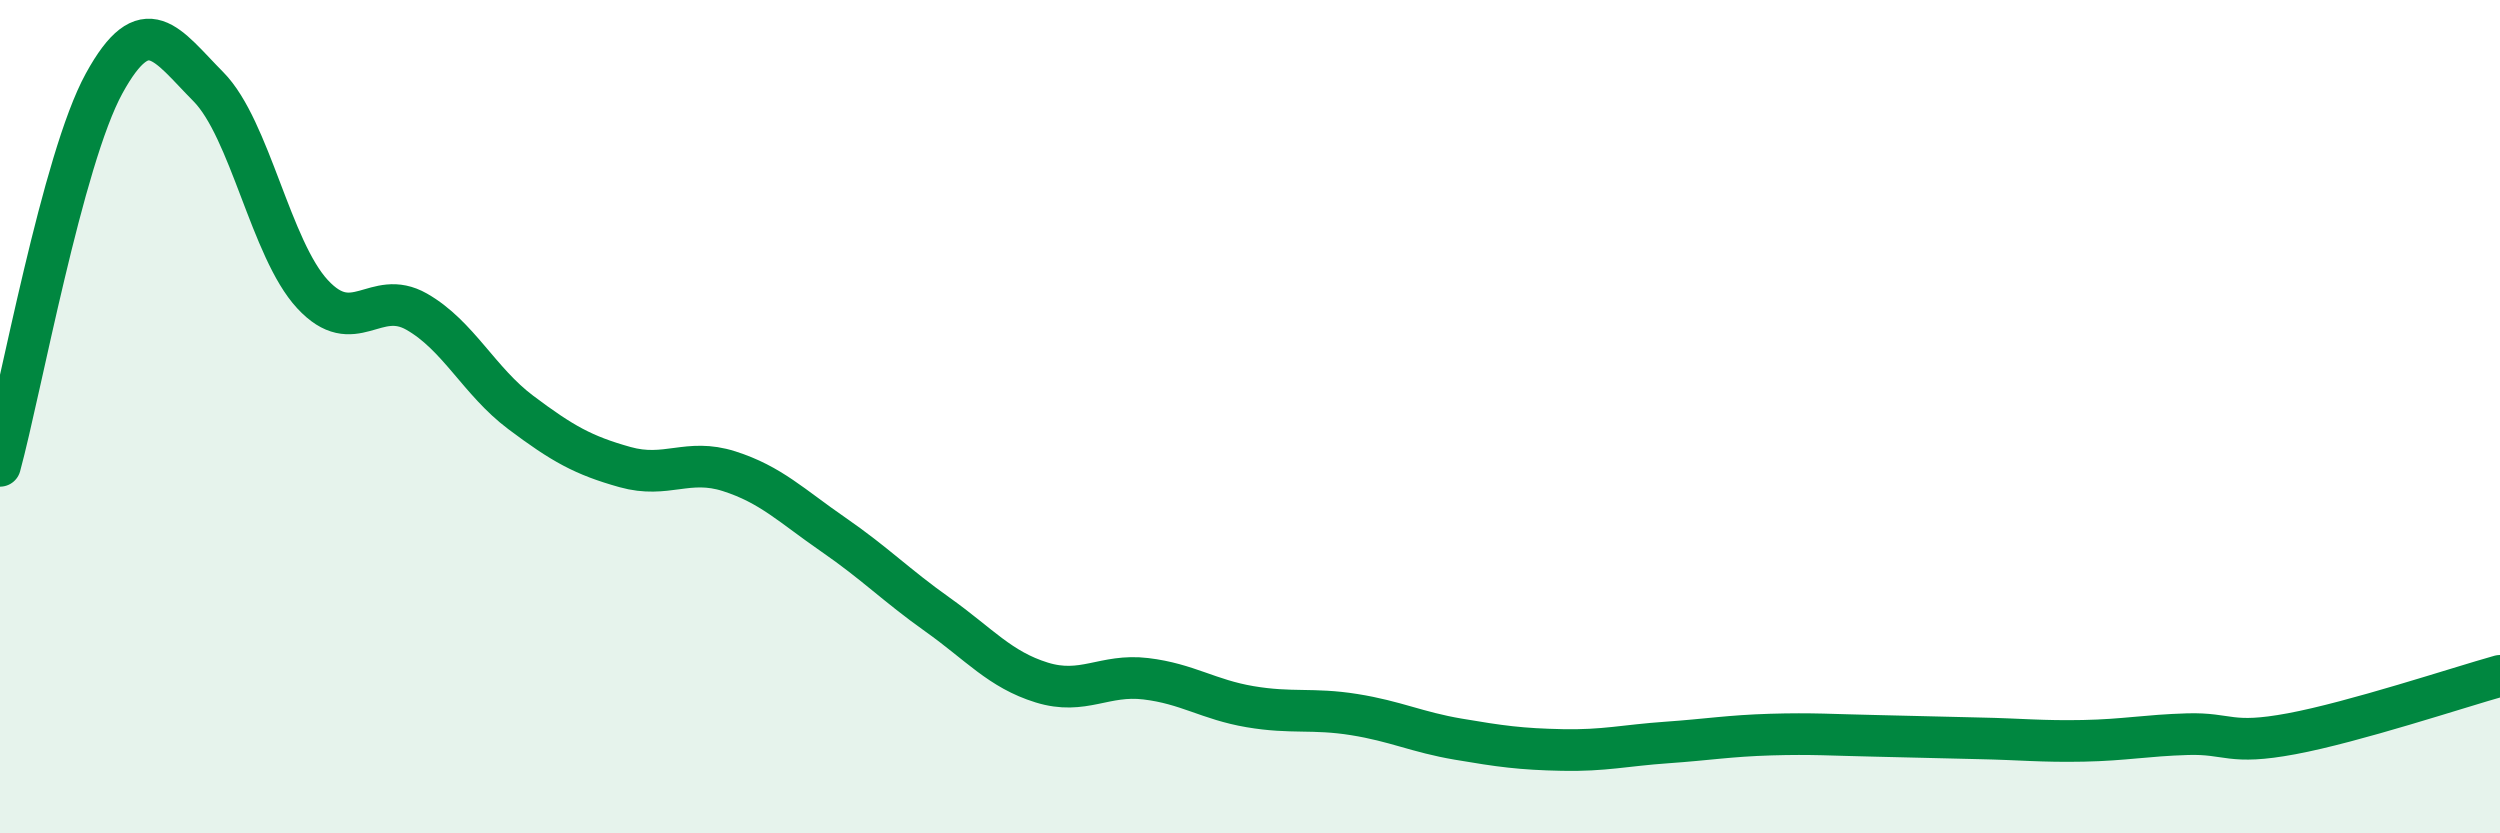
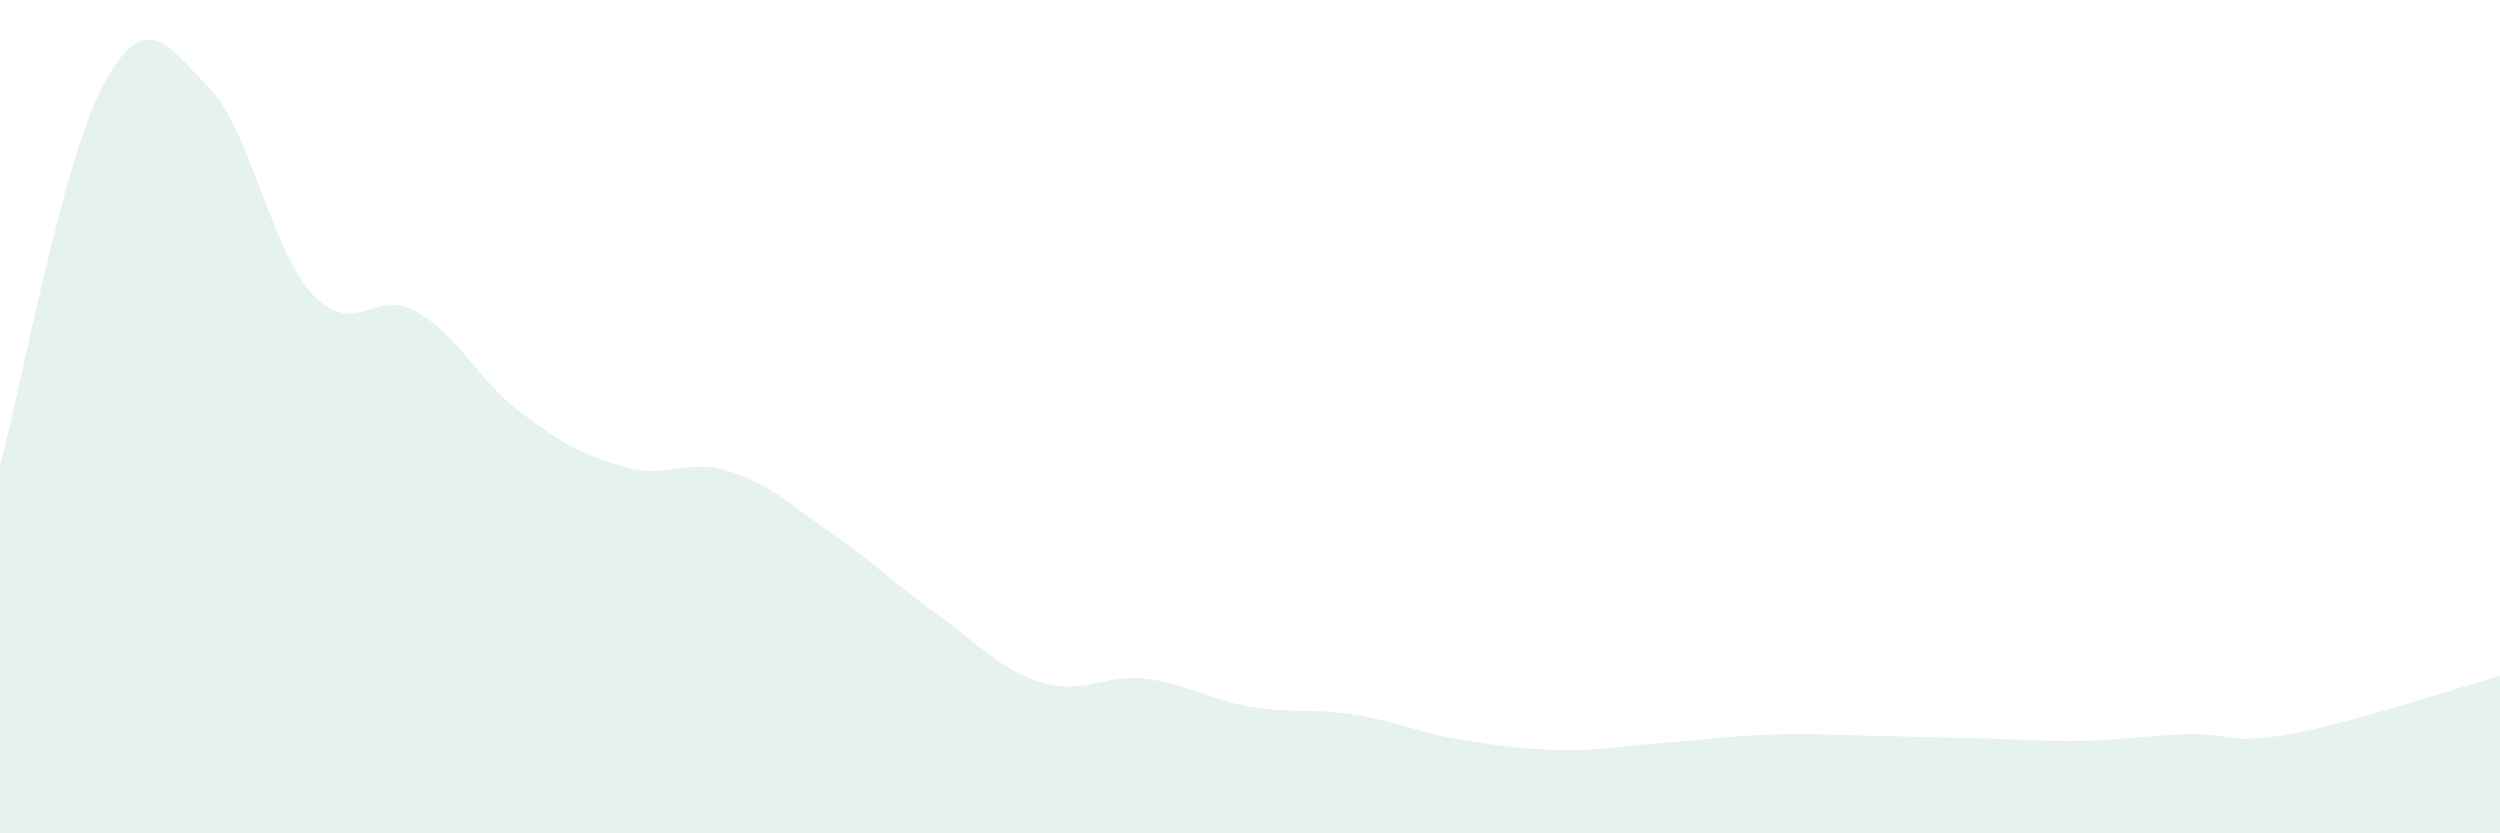
<svg xmlns="http://www.w3.org/2000/svg" width="60" height="20" viewBox="0 0 60 20">
  <path d="M 0,11.18 C 0.5,9.34 1.5,3.82 2.5,2 C 3.5,0.18 4,1.07 5,2.08 C 6,3.09 6.5,5.98 7.5,7.06 C 8.5,8.14 9,6.91 10,7.48 C 11,8.05 11.5,9.15 12.5,9.9 C 13.5,10.65 14,10.93 15,11.21 C 16,11.49 16.5,10.99 17.5,11.31 C 18.5,11.63 19,12.14 20,12.83 C 21,13.52 21.5,14.04 22.5,14.75 C 23.5,15.46 24,16.07 25,16.38 C 26,16.69 26.5,16.17 27.5,16.29 C 28.5,16.41 29,16.79 30,16.96 C 31,17.13 31.5,16.99 32.5,17.15 C 33.5,17.31 34,17.57 35,17.74 C 36,17.91 36.5,17.98 37.5,18 C 38.5,18.02 39,17.89 40,17.82 C 41,17.75 41.5,17.66 42.5,17.63 C 43.5,17.6 44,17.64 45,17.66 C 46,17.68 46.5,17.7 47.5,17.72 C 48.5,17.74 49,17.8 50,17.78 C 51,17.76 51.5,17.65 52.5,17.62 C 53.5,17.59 53.5,17.89 55,17.61 C 56.5,17.33 59,16.5 60,16.22L60 20L0 20Z" fill="#008740" opacity="0.1" stroke-linecap="round" stroke-linejoin="round" />
-   <path d="M 0,11.18 C 0.5,9.34 1.5,3.82 2.5,2 C 3.5,0.18 4,1.07 5,2.08 C 6,3.09 6.5,5.98 7.5,7.06 C 8.5,8.14 9,6.91 10,7.48 C 11,8.05 11.5,9.15 12.5,9.9 C 13.5,10.65 14,10.93 15,11.21 C 16,11.49 16.5,10.99 17.5,11.31 C 18.5,11.63 19,12.14 20,12.83 C 21,13.52 21.5,14.04 22.5,14.75 C 23.5,15.46 24,16.07 25,16.38 C 26,16.69 26.5,16.17 27.5,16.29 C 28.5,16.41 29,16.79 30,16.96 C 31,17.13 31.5,16.99 32.5,17.15 C 33.5,17.31 34,17.57 35,17.74 C 36,17.91 36.5,17.98 37.5,18 C 38.5,18.02 39,17.89 40,17.82 C 41,17.75 41.5,17.66 42.5,17.63 C 43.5,17.6 44,17.64 45,17.66 C 46,17.68 46.5,17.7 47.5,17.72 C 48.5,17.74 49,17.8 50,17.78 C 51,17.76 51.5,17.65 52.5,17.62 C 53.5,17.59 53.5,17.89 55,17.61 C 56.5,17.33 59,16.5 60,16.22" stroke="#008740" stroke-width="1" fill="none" stroke-linecap="round" stroke-linejoin="round" />
</svg>